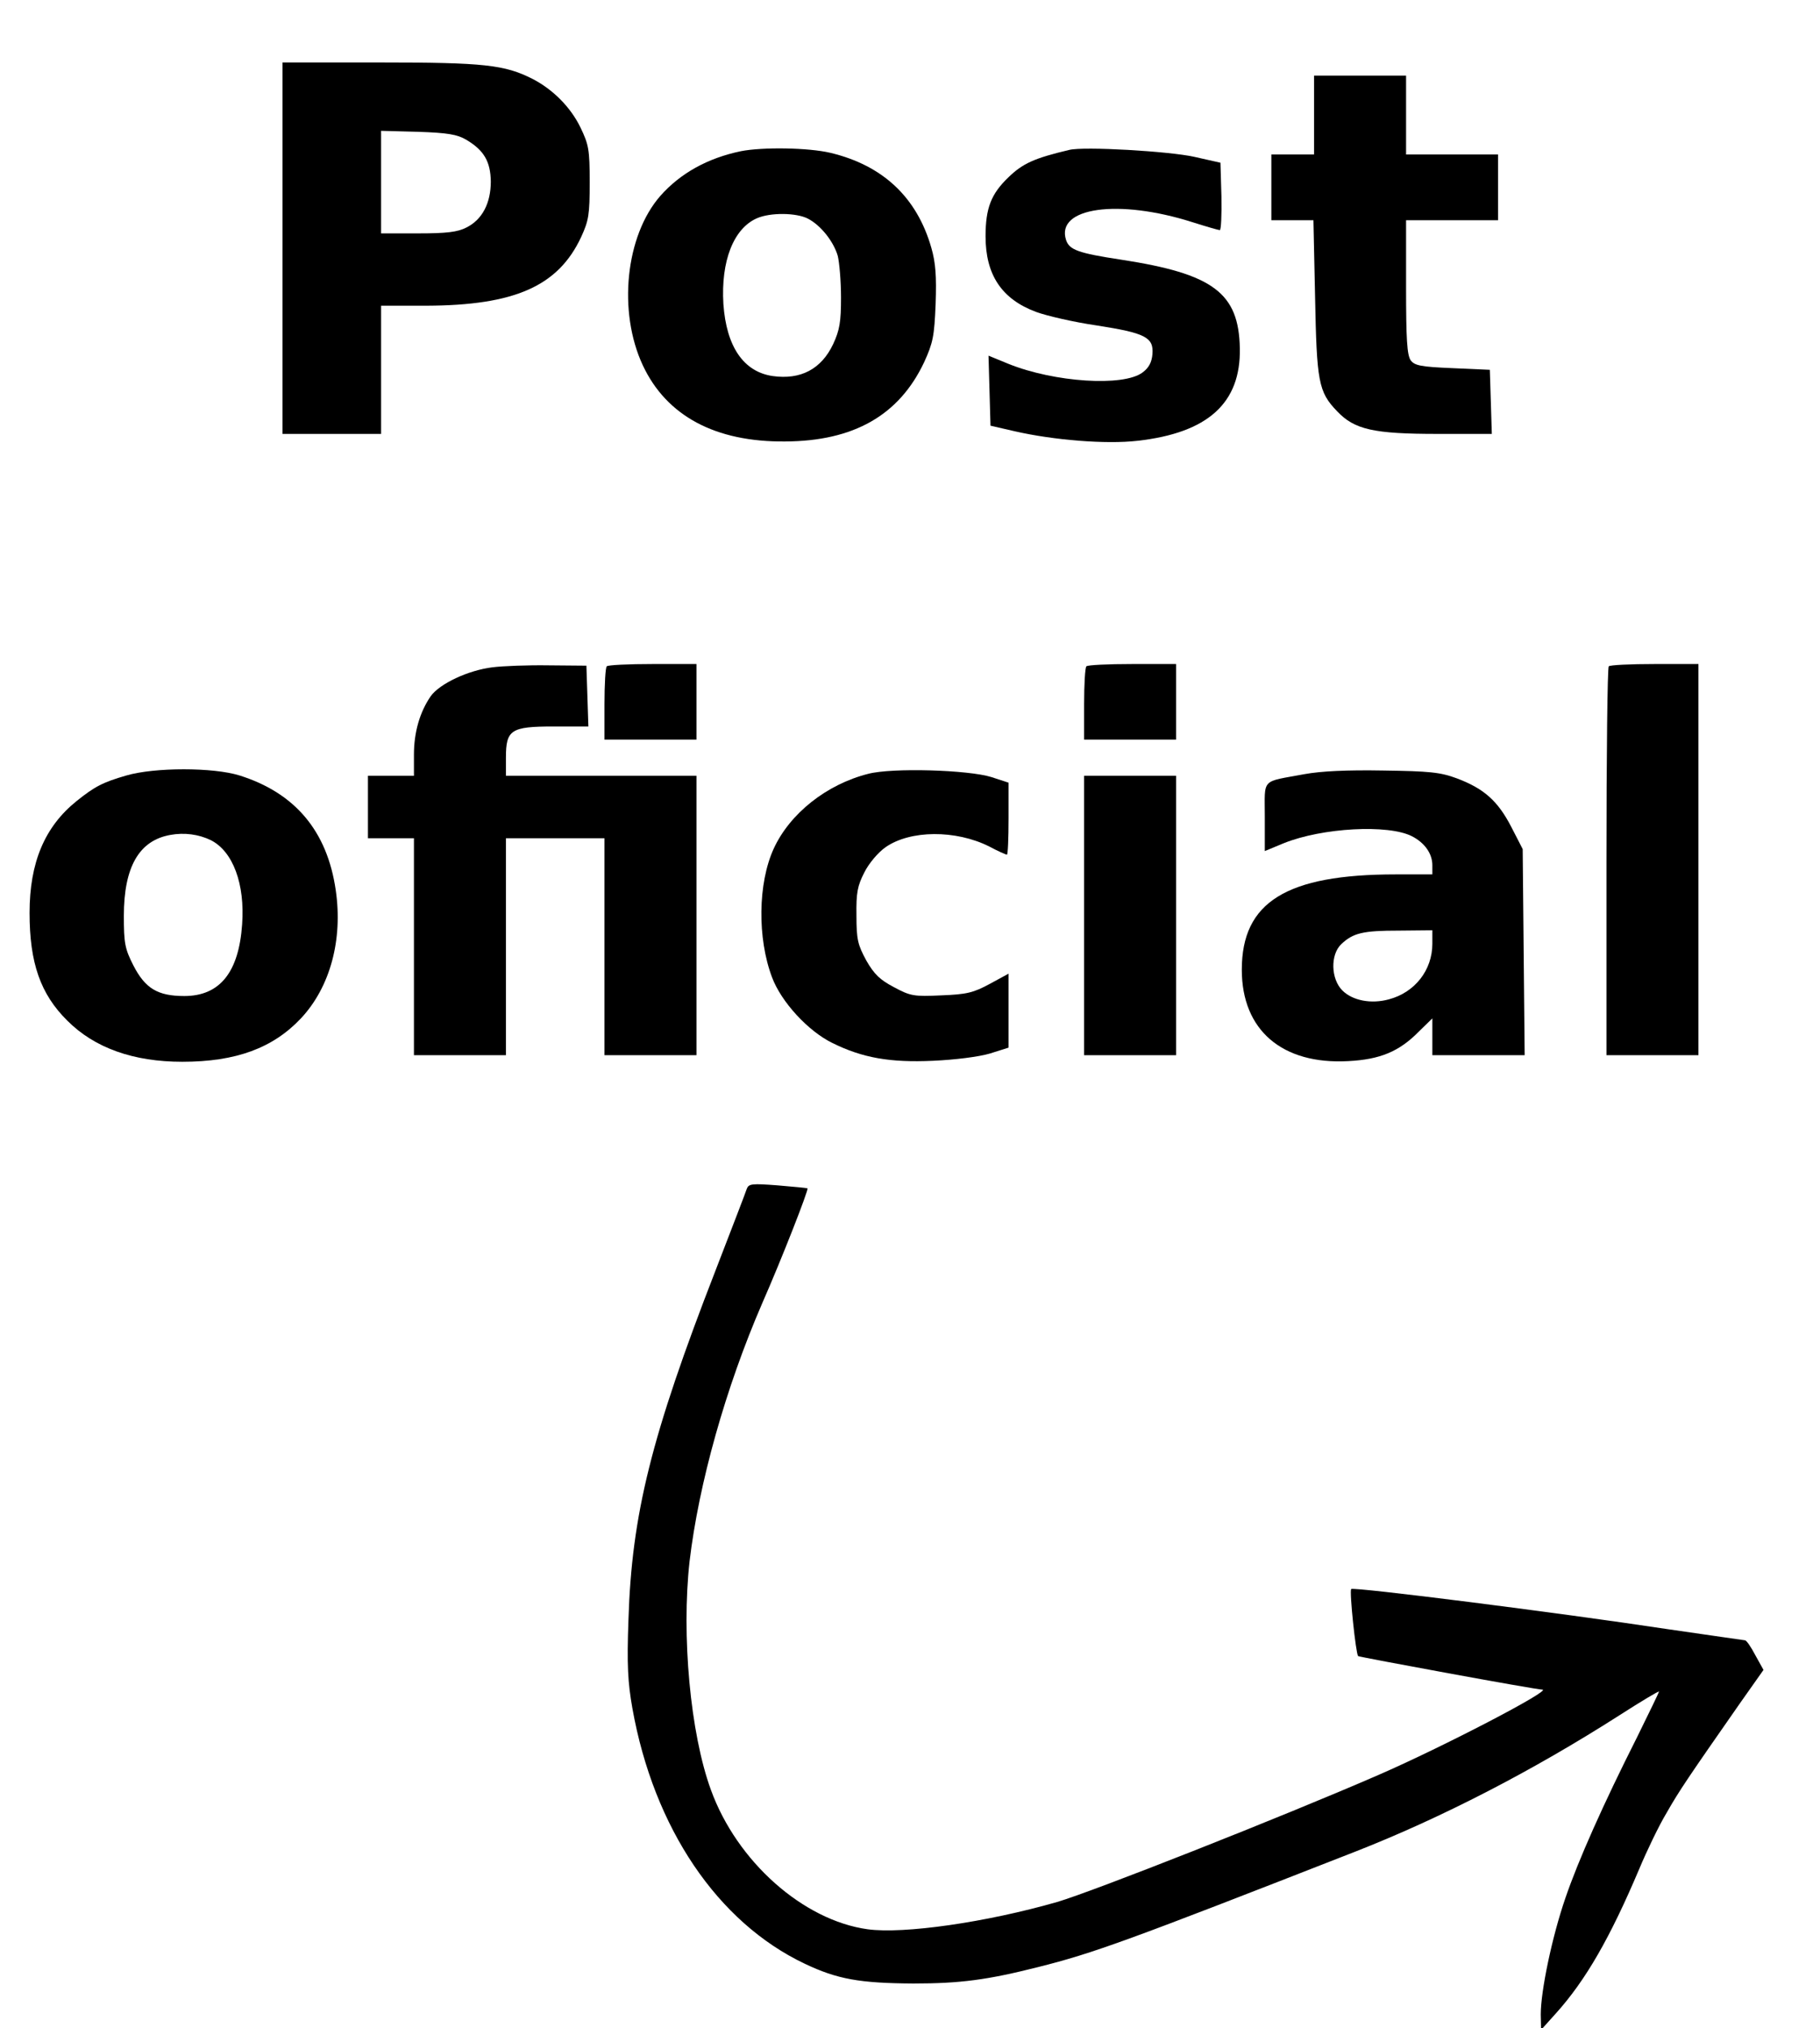
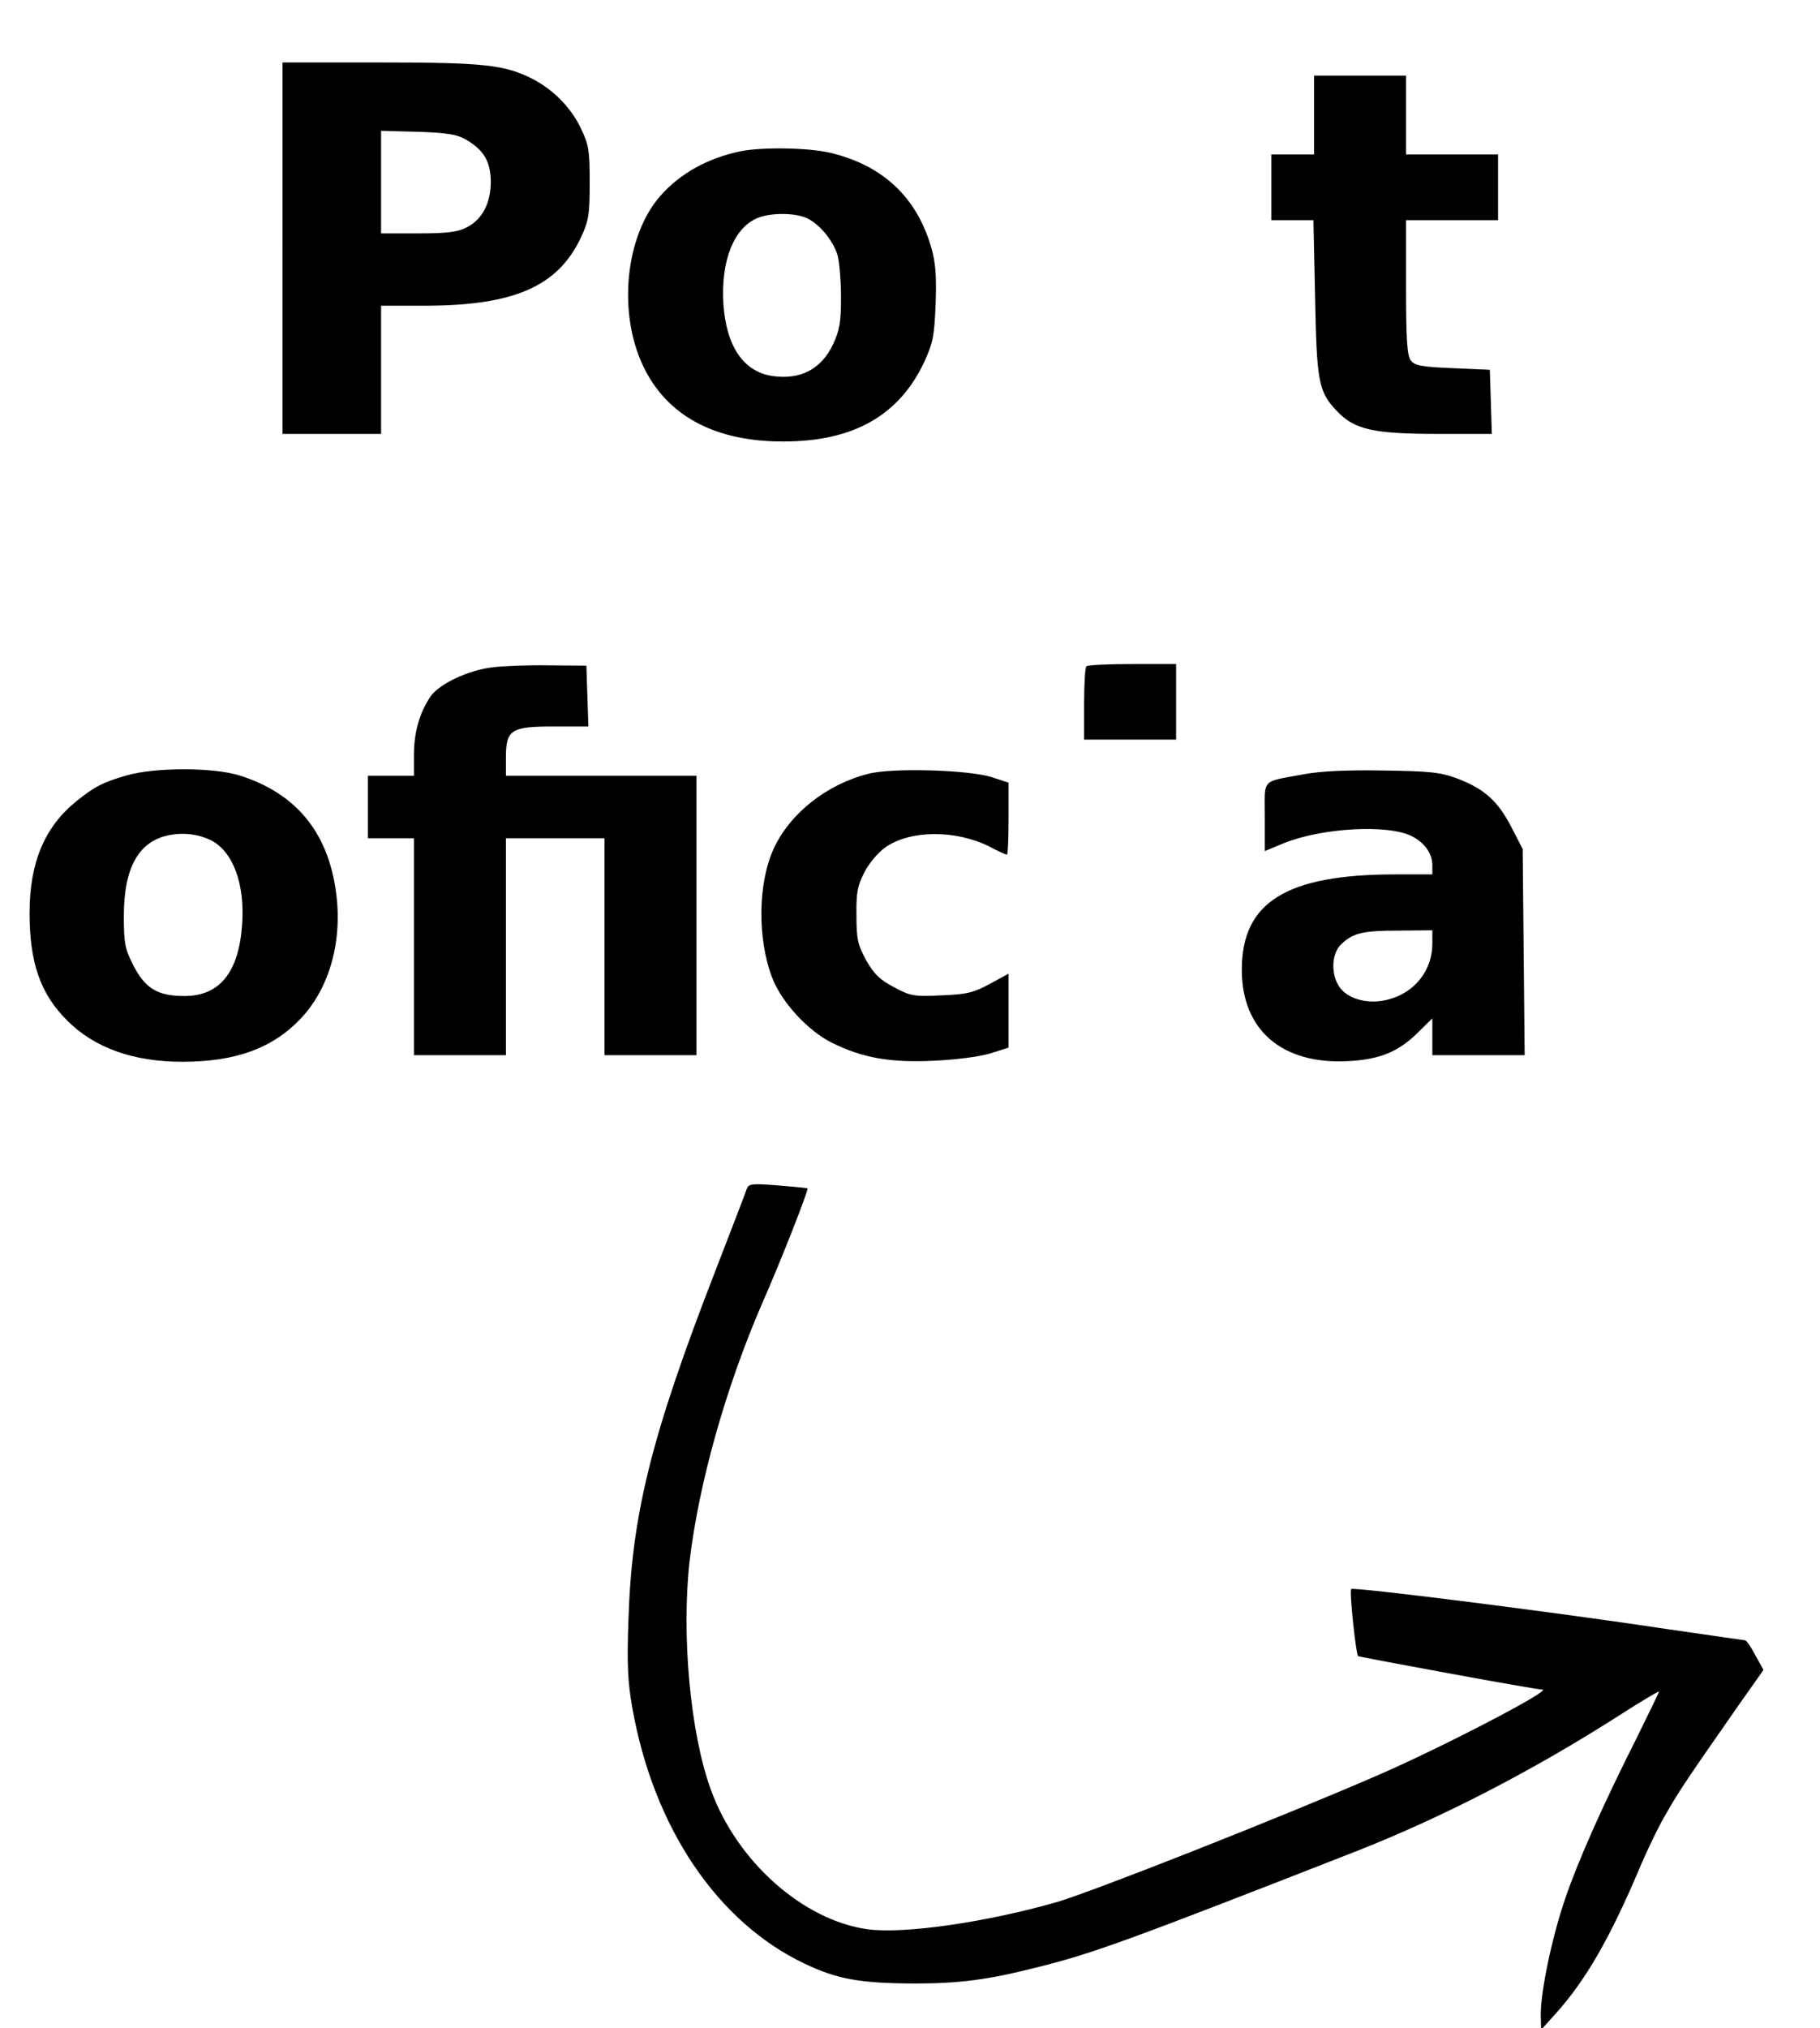
<svg xmlns="http://www.w3.org/2000/svg" version="1.0" width="554pt" height="617pt" viewBox="0 0 554 617" preserveAspectRatio="xMidYMid meet">
  <g transform="translate(0,617) scale(0.1,-0.1)" fill="#000000" stroke="none">
    <path d="M860 5415 l0 -565 150 0 150 0 0 195 0 195 138 0 c268 1 401 59 471 209 23 50 26 68 26 166 0 100 -3 115 -28 167 -30 62 -84 116 -146 148 -85 43 -148 50 -463 50 l-298 0 0 -565z m559 330 c54 -32 74 -66 75 -127 0 -66 -26 -116 -74 -140 -27 -14 -60 -18 -147 -18 l-113 0 0 156 0 156 113 -3 c89 -3 119 -8 146 -24z" />
    <path d="M4000 5820 l0 -120 -65 0 -65 0 0 -100 0 -100 64 0 64 0 5 -232 c5 -259 10 -290 67 -349 53 -56 111 -69 307 -69 l164 0 -3 98 -3 97 -113 5 c-98 4 -116 8 -128 24 -11 16 -14 64 -14 223 l0 203 140 0 140 0 0 100 0 100 -140 0 -140 0 0 120 0 120 -140 0 -140 0 0 -120z" />
    <path d="M2255 5710 c-101 -21 -184 -67 -245 -136 -106 -121 -130 -352 -53 -516 72 -153 220 -233 433 -231 209 1 347 80 423 241 27 59 31 79 35 177 3 85 0 126 -13 171 -44 154 -148 251 -307 289 -67 16 -207 18 -273 5z m204 -205 c39 -20 78 -69 91 -113 5 -20 10 -77 10 -127 0 -74 -4 -99 -24 -142 -36 -76 -99 -109 -184 -97 -89 13 -141 90 -150 219 -8 131 31 230 102 261 41 18 120 17 155 -1z" />
-     <path d="M3255 5714 c-106 -25 -142 -41 -186 -84 -52 -50 -69 -93 -69 -179 0 -117 49 -191 154 -230 33 -12 115 -31 184 -41 148 -23 174 -36 170 -87 -2 -25 -11 -42 -30 -56 -58 -44 -269 -30 -408 26 l-61 25 3 -106 3 -107 74 -17 c118 -27 278 -40 373 -29 215 24 315 115 312 281 -3 169 -81 227 -361 270 -132 20 -158 30 -168 60 -32 99 159 126 385 54 41 -13 79 -24 83 -24 4 0 6 46 5 102 l-3 103 -80 18 c-77 17 -336 32 -380 21z" />
    <path d="M1499 4140 c-74 -9 -161 -50 -188 -88 -33 -48 -51 -109 -51 -178 l0 -64 -70 0 -70 0 0 -95 0 -95 70 0 70 0 0 -330 0 -330 140 0 140 0 0 330 0 330 150 0 150 0 0 -330 0 -330 140 0 140 0 0 425 0 425 -290 0 -290 0 0 55 c0 85 15 95 145 95 l106 0 -3 93 -3 92 -115 1 c-63 1 -140 -2 -171 -6z" />
-     <path d="M1847 4143 c-4 -3 -7 -55 -7 -115 l0 -108 140 0 140 0 0 115 0 115 -133 0 c-74 0 -137 -3 -140 -7z" />
    <path d="M3307 4143 c-4 -3 -7 -55 -7 -115 l0 -108 140 0 140 0 0 115 0 115 -133 0 c-74 0 -137 -3 -140 -7z" />
-     <path d="M4897 4143 c-4 -3 -7 -271 -7 -595 l0 -588 140 0 140 0 0 595 0 595 -133 0 c-74 0 -137 -3 -140 -7z" />
    <path d="M385 3811 c-73 -21 -97 -34 -152 -78 -97 -78 -143 -187 -143 -340 0 -152 33 -247 115 -328 83 -83 201 -125 350 -125 164 0 276 42 361 132 89 95 128 239 106 390 -26 180 -124 296 -293 349 -80 25 -258 25 -344 0z m257 -197 c67 -34 104 -133 95 -256 -10 -146 -68 -218 -176 -218 -81 0 -119 23 -155 93 -26 51 -29 68 -29 151 0 148 46 229 141 246 43 8 87 2 124 -16z" />
    <path d="M2643 3816 c-127 -32 -239 -121 -288 -228 -48 -105 -50 -272 -5 -391 28 -75 110 -164 184 -200 91 -45 175 -60 306 -54 67 3 139 12 173 22 l57 18 0 112 0 113 -57 -31 c-50 -27 -70 -32 -148 -35 -83 -4 -94 -2 -144 25 -42 22 -60 39 -84 81 -26 48 -30 64 -30 137 -1 69 3 90 24 131 14 28 42 61 65 77 75 52 213 53 315 2 26 -14 51 -25 54 -25 3 0 5 49 5 110 l0 109 -52 17 c-70 22 -302 29 -375 10z" />
    <path d="M3971 3815 c-134 -25 -121 -10 -121 -129 l0 -105 58 24 c117 47 318 58 390 21 39 -20 62 -53 62 -88 l0 -28 -112 0 c-332 0 -468 -84 -468 -290 0 -184 123 -289 324 -278 97 5 155 29 215 90 l41 40 0 -56 0 -56 141 0 140 0 -3 314 -3 313 -35 68 c-41 79 -83 116 -165 147 -51 19 -84 22 -225 24 -110 2 -190 -2 -239 -11z m389 -516 c0 -80 -53 -148 -132 -169 -54 -15 -111 -4 -142 27 -35 35 -37 109 -3 141 36 34 66 41 175 41 l102 1 0 -41z" />
-     <path d="M3300 3385 l0 -425 140 0 140 0 0 425 0 425 -140 0 -140 0 0 -425z" />
    <path d="M2273 2553 c-3 -10 -46 -121 -95 -248 -196 -504 -255 -743 -265 -1062 -5 -138 -2 -191 12 -270 65 -364 259 -651 525 -777 99 -47 167 -59 330 -60 143 0 226 11 380 50 168 42 272 80 965 351 263 103 540 246 803 414 67 43 122 76 122 73 0 -2 -30 -64 -66 -137 -105 -208 -180 -377 -219 -491 -41 -119 -75 -283 -75 -354 l1 -47 45 50 c91 101 165 230 254 440 23 55 60 132 83 170 38 67 66 108 223 333 l72 102 -25 45 c-13 25 -27 45 -31 45 -3 0 -109 16 -236 34 -337 51 -956 129 -963 122 -6 -6 14 -196 21 -204 4 -3 541 -102 561 -102 30 -1 -302 -174 -500 -260 -292 -127 -868 -354 -977 -386 -216 -62 -467 -98 -577 -83 -196 27 -398 206 -477 424 -63 172 -90 471 -65 695 28 237 110 529 221 785 59 134 142 346 138 350 -2 1 -42 5 -91 9 -79 6 -88 5 -94 -11z" />
  </g>
</svg>